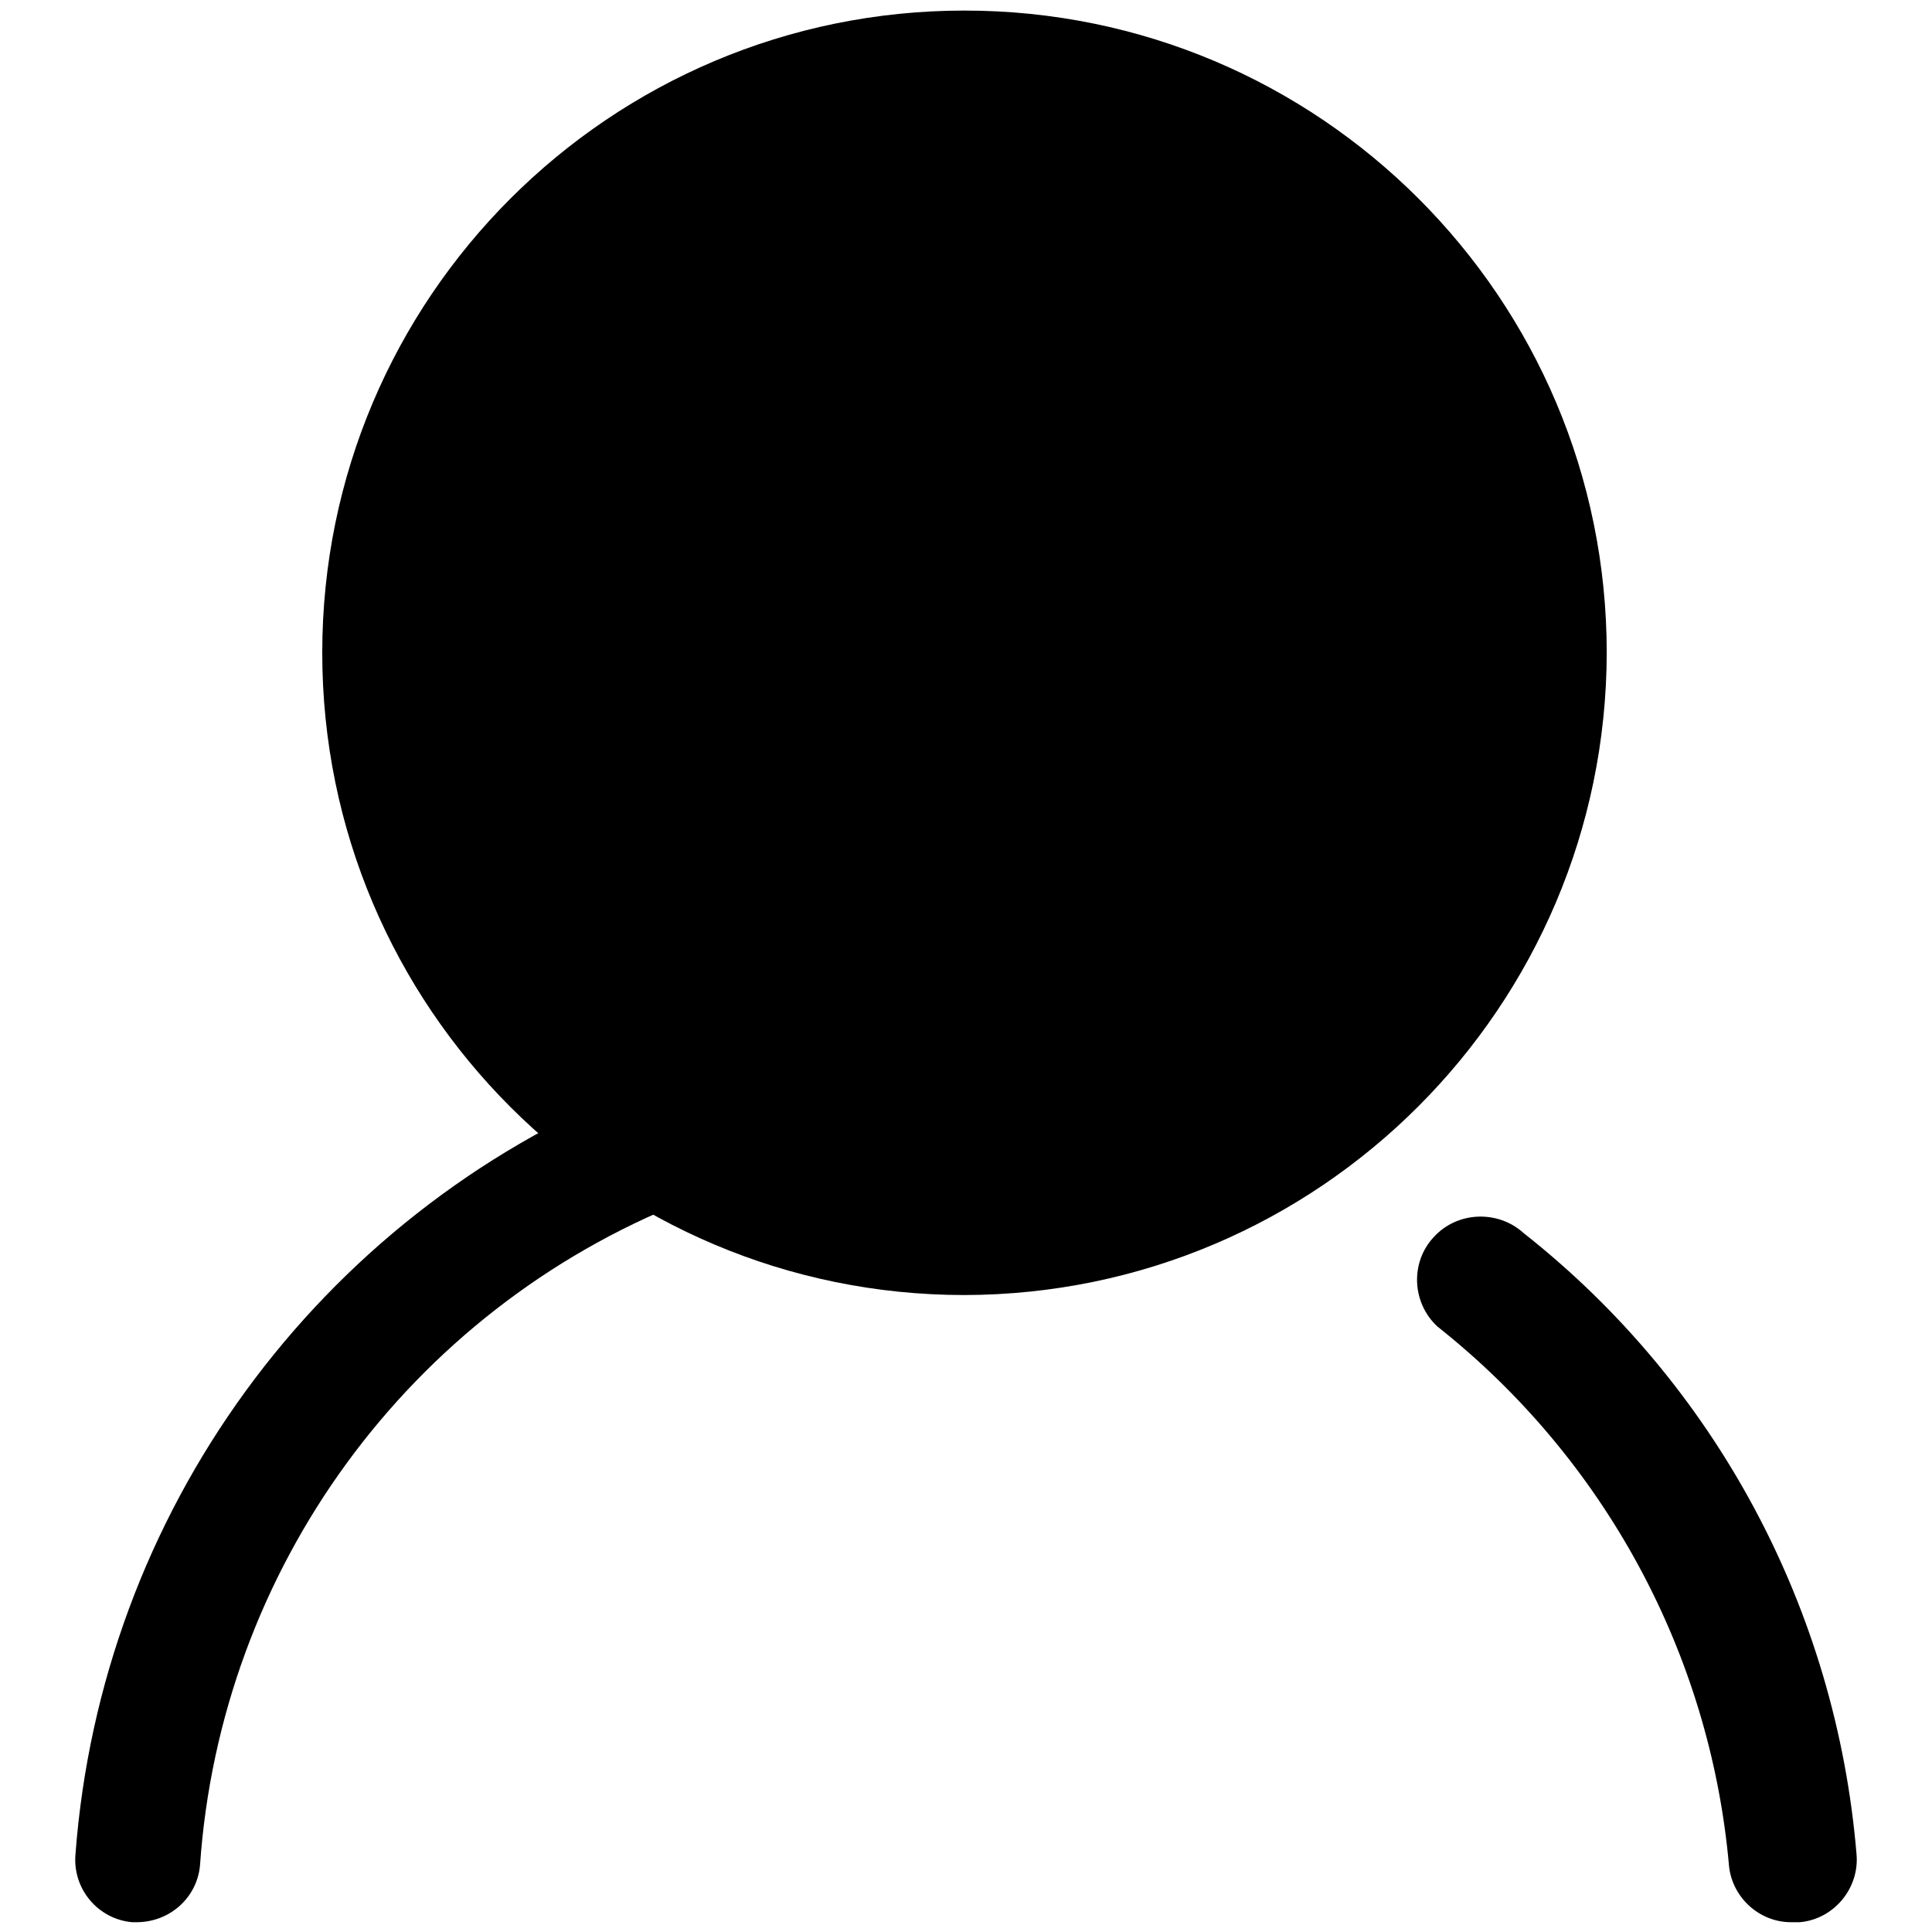
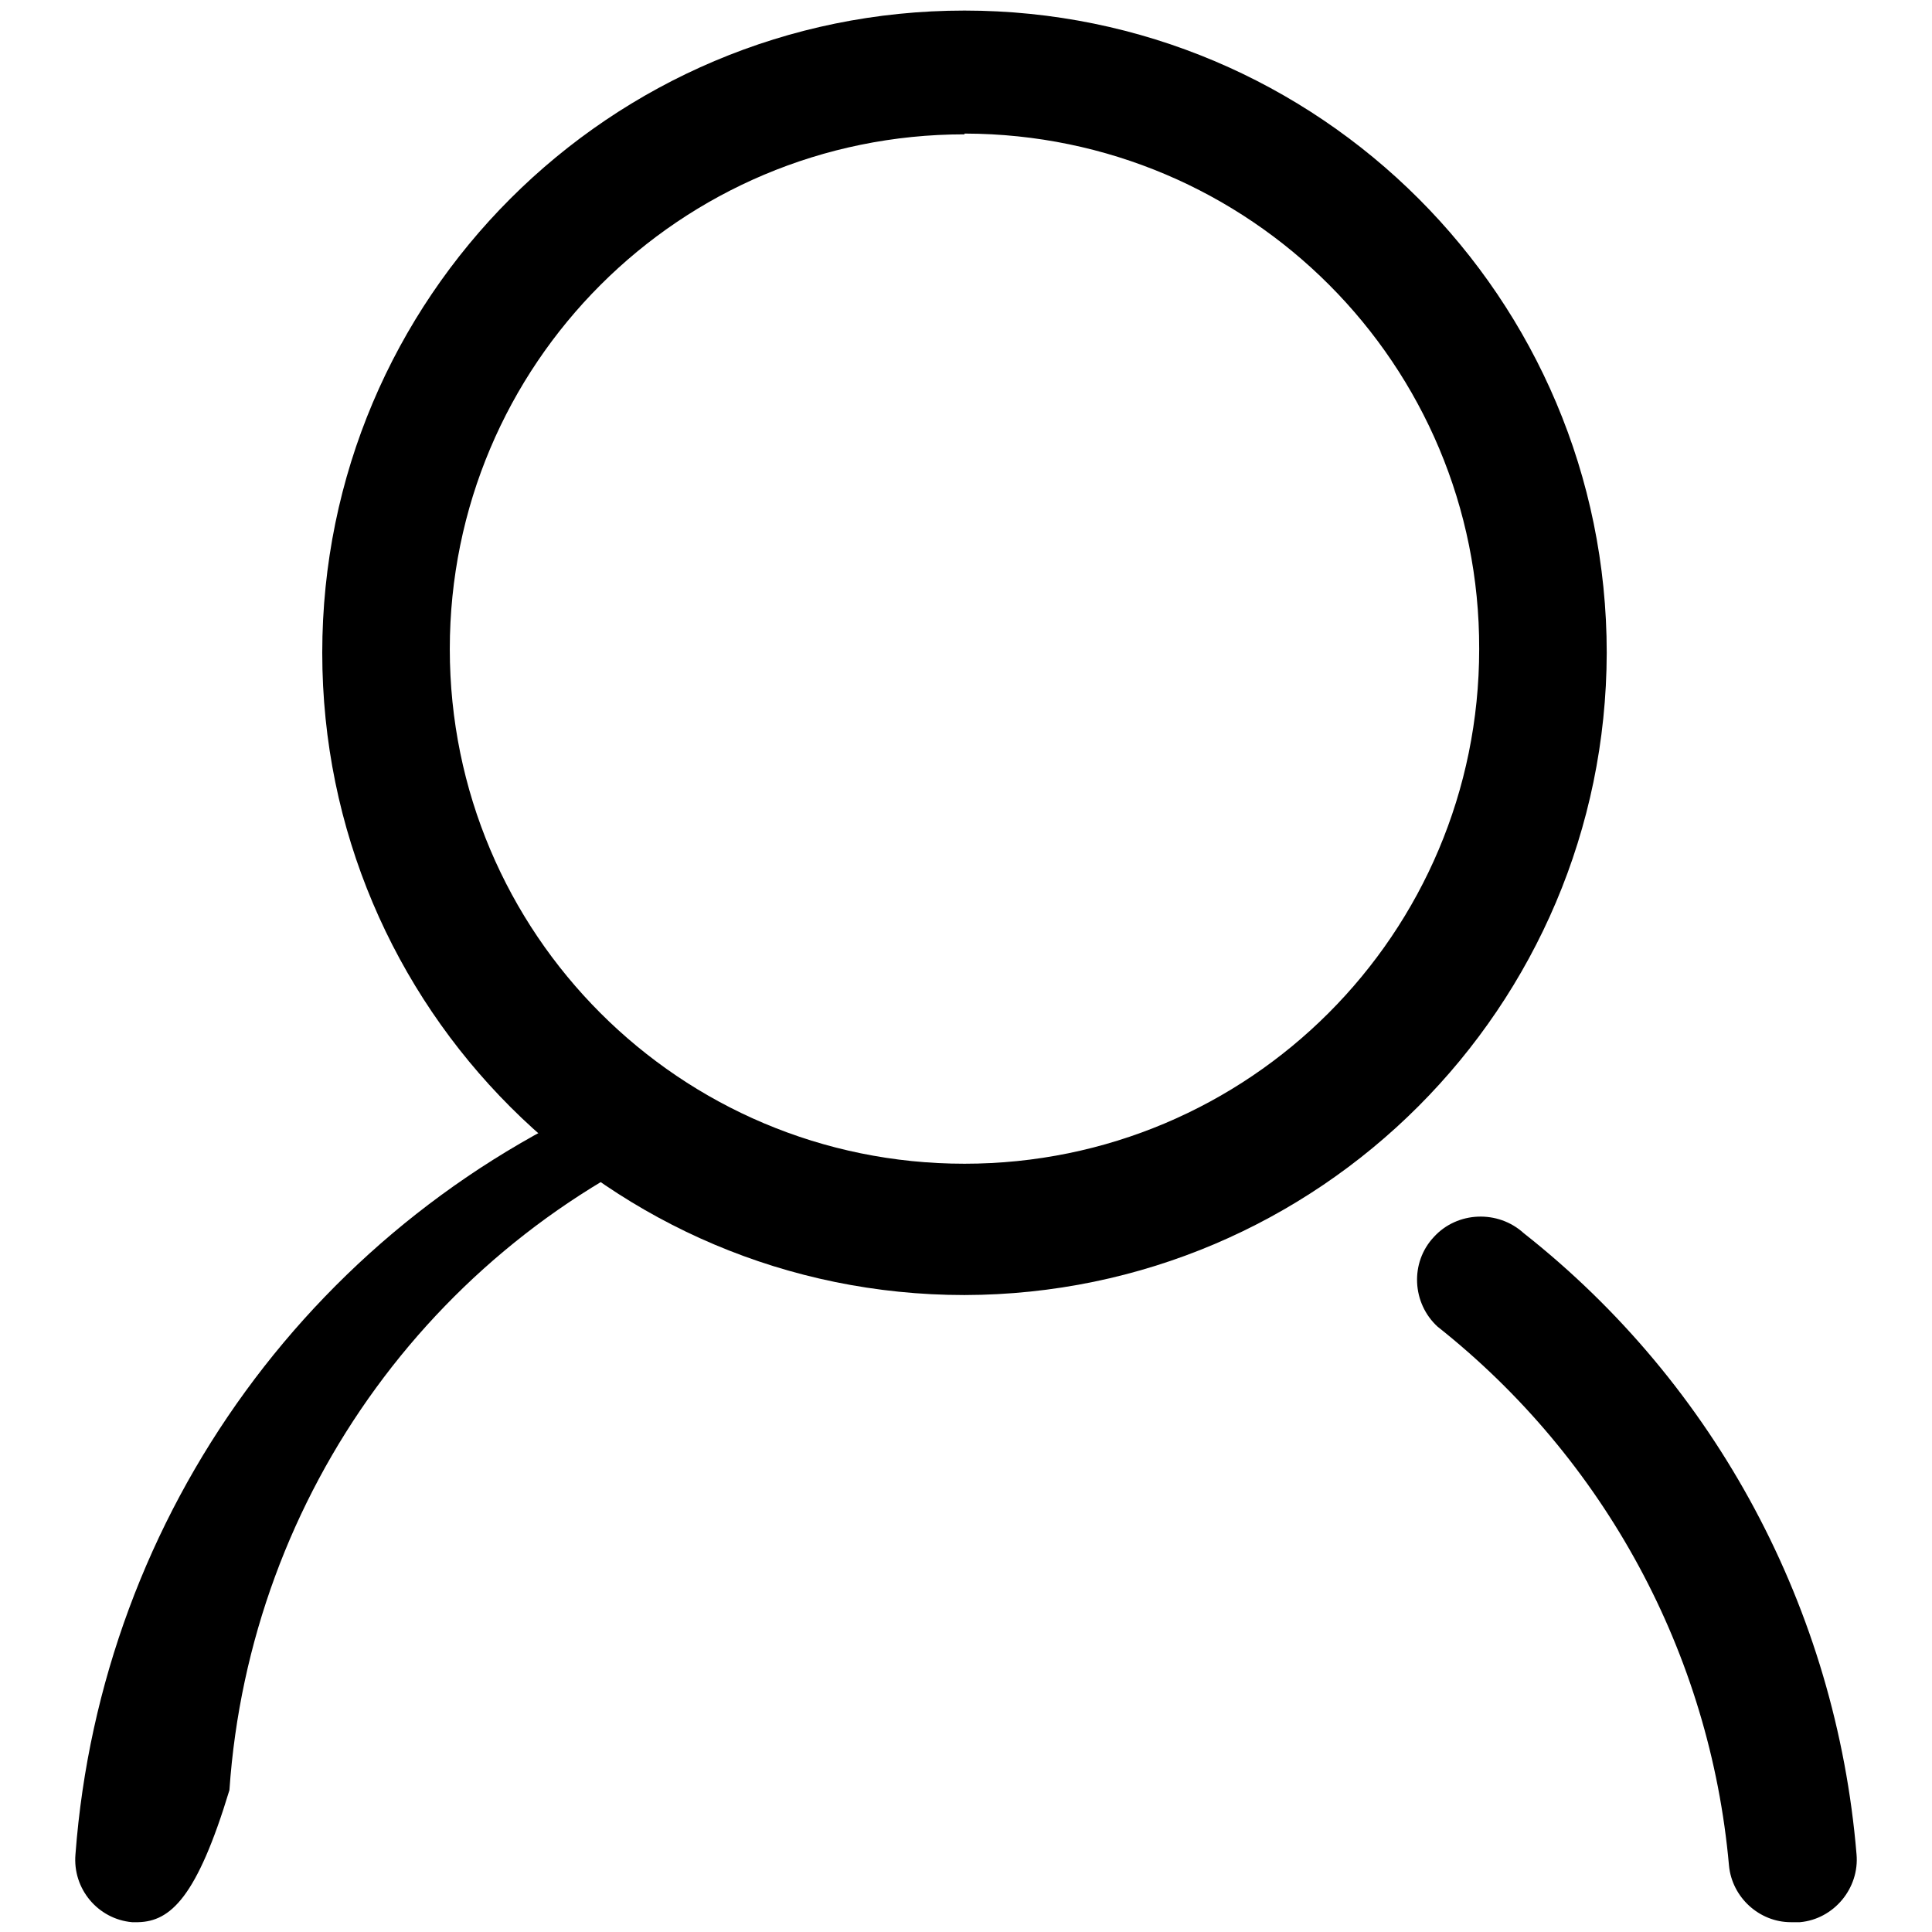
<svg xmlns="http://www.w3.org/2000/svg" version="1.1" x="0px" y="0px" viewBox="0 0 256 256" enable-background="new 0 0 256 256" xml:space="preserve">
  <g>
-     <path fill="#000000" d="M50.9,86.2c0,42.4,34.4,76.8,76.8,76.9c42.4,0,76.8-34.4,76.9-76.8c0,0,0,0,0,0c0-42.4-34.4-76.8-76.8-76.8 C85.3,9.4,50.9,43.8,50.9,86.2L50.9,86.2z" />
    <path fill="#000000" d="M127.8,171.6c-47,0-85.1-38.1-85.1-85.1c0-47,38.1-85.1,85.1-85.1c47,0,85.1,38.1,85.1,85.1 C212.8,133.4,174.8,171.5,127.8,171.6z M127.8,17.8c-37.7,0-68.2,30.5-68.2,68.2c0,37.7,30.5,68.2,68.2,68.2 c37.7,0,68.2-30.5,68.2-68.2c0.1-37.7-30.4-68.2-68.1-68.3c0,0-0.1,0-0.1,0V17.8z" />
-     <path fill="#000000" d="M18.3,254.7h-0.8c-4.5-0.4-7.9-4.4-7.5-9c3.4-45.2,32-84.5,74-101.6c4.3-1.5,9.1,0.8,10.6,5.1 c1.3,3.8-0.3,8.1-3.9,10c-36.5,14.5-61.5,48.7-64.2,88C26.1,251.4,22.6,254.6,18.3,254.7z M237.3,254.7c-4.2,0-7.8-3.3-8.2-7.5 c-2.5-28.1-16.5-53.9-38.6-71.4c-3.4-3.1-3.7-8.5-0.5-11.9c3.1-3.4,8.5-3.6,11.9-0.5c25.5,20.1,41.4,49.9,44.1,82.3 c0.4,4.5-3,8.6-7.5,9H237.3z" />
+     <path fill="#000000" d="M18.3,254.7h-0.8c-4.5-0.4-7.9-4.4-7.5-9c3.4-45.2,32-84.5,74-101.6c4.3-1.5,9.1,0.8,10.6,5.1 c-36.5,14.5-61.5,48.7-64.2,88C26.1,251.4,22.6,254.6,18.3,254.7z M237.3,254.7c-4.2,0-7.8-3.3-8.2-7.5 c-2.5-28.1-16.5-53.9-38.6-71.4c-3.4-3.1-3.7-8.5-0.5-11.9c3.1-3.4,8.5-3.6,11.9-0.5c25.5,20.1,41.4,49.9,44.1,82.3 c0.4,4.5-3,8.6-7.5,9H237.3z" />
  </g>
</svg>